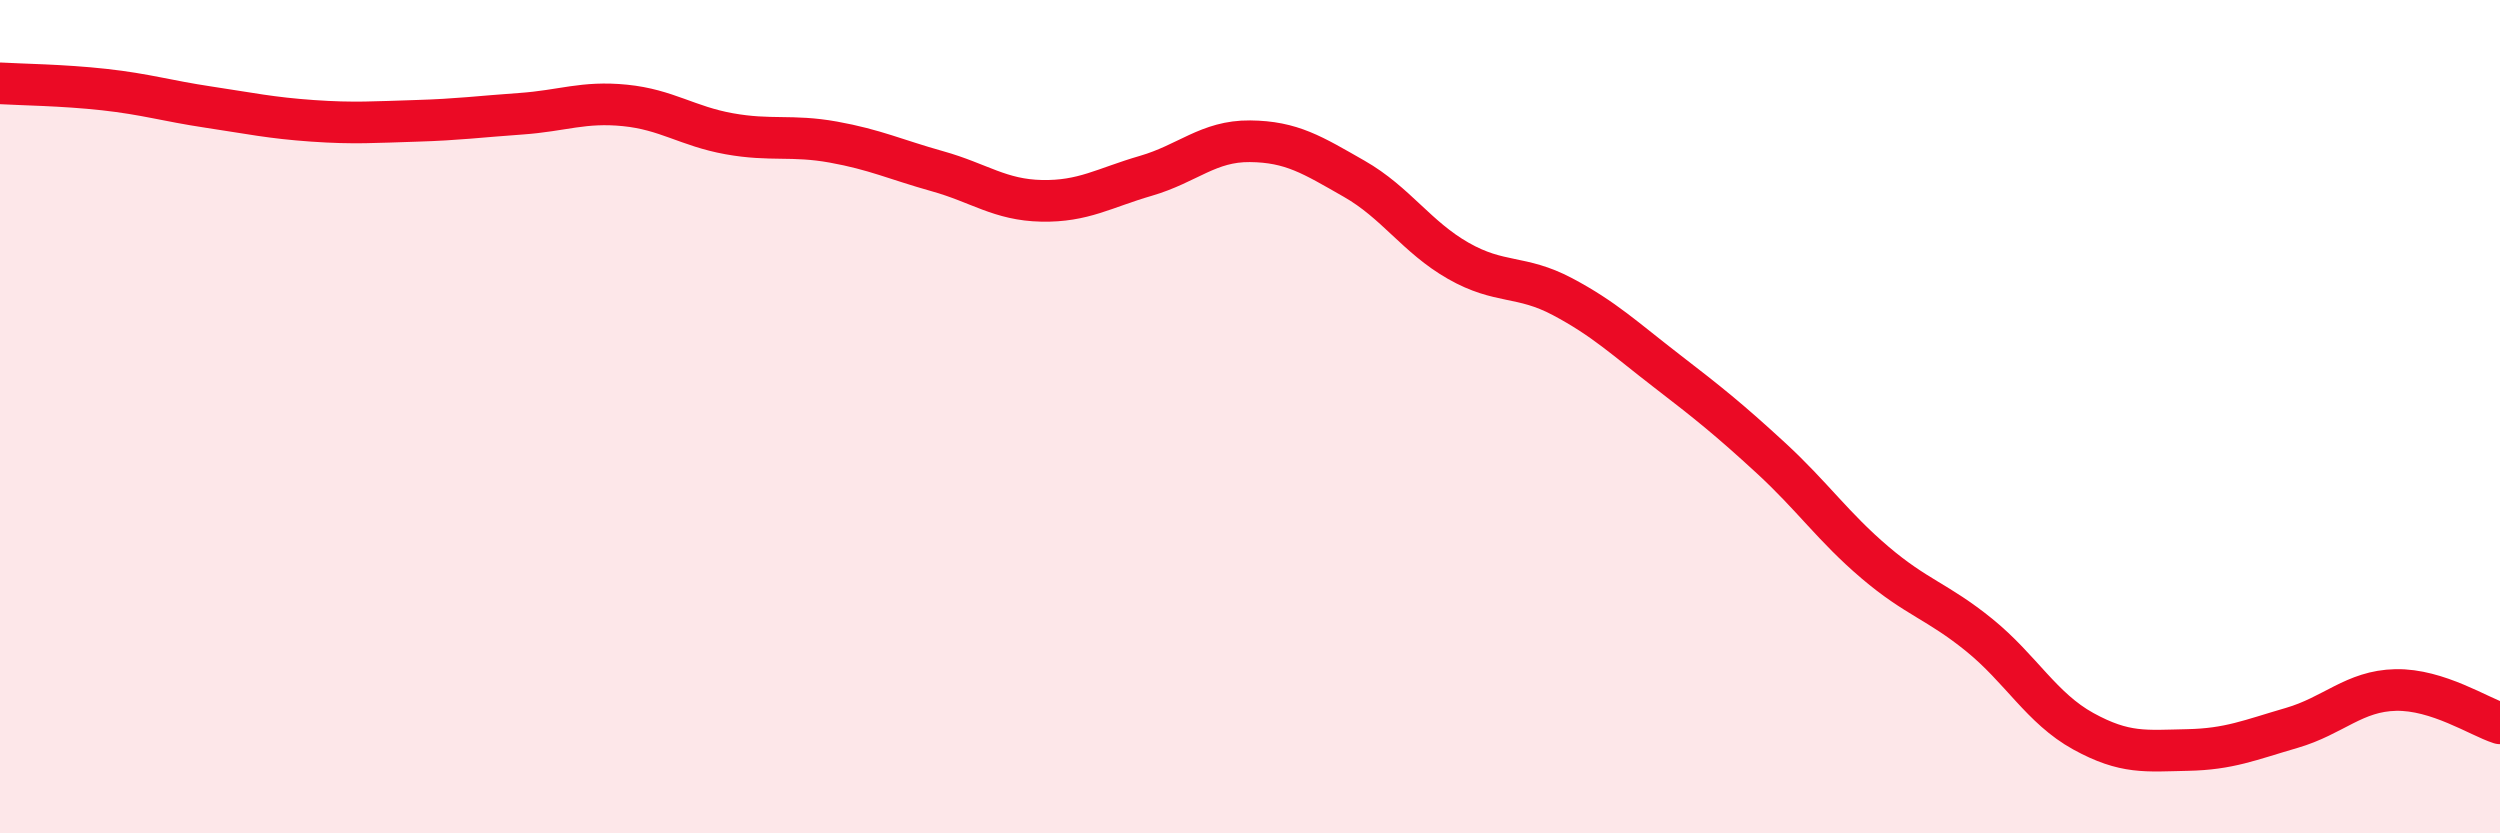
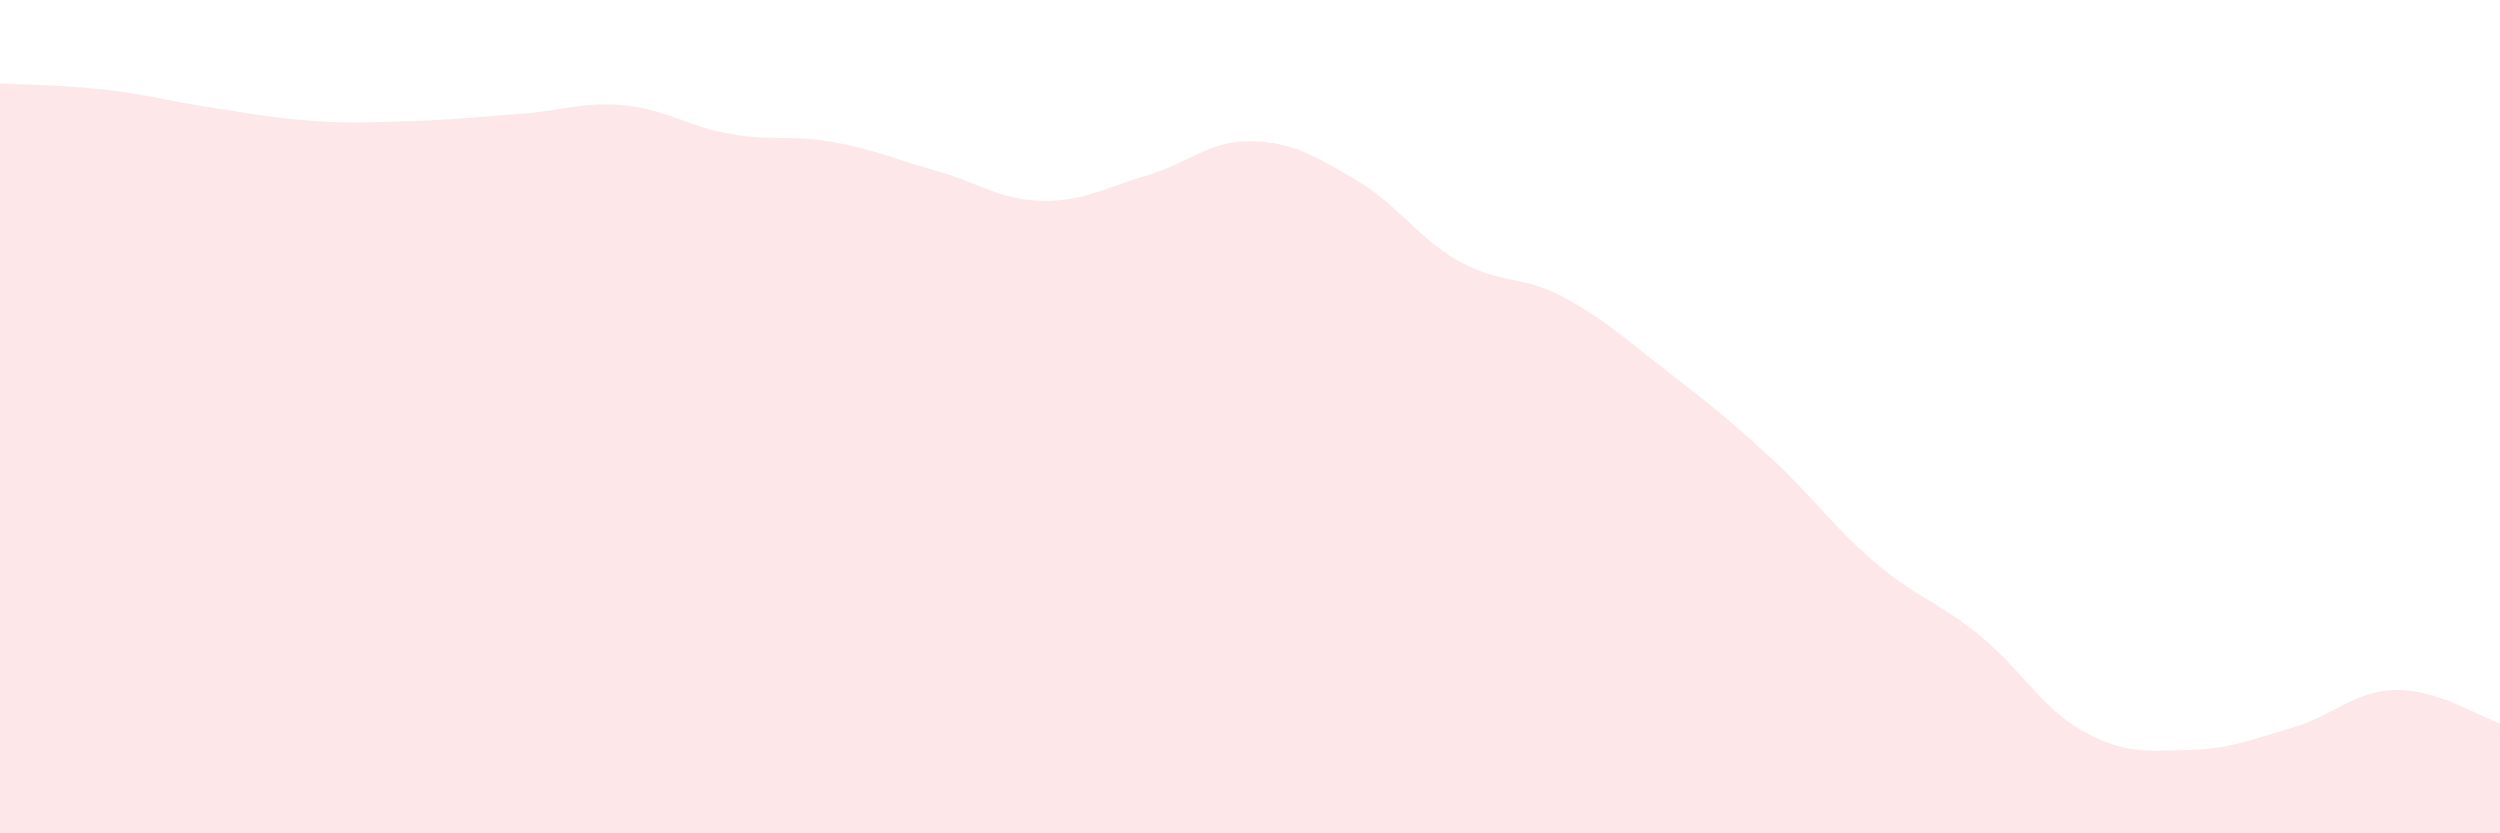
<svg xmlns="http://www.w3.org/2000/svg" width="60" height="20" viewBox="0 0 60 20">
  <path d="M 0,2 C 0.5,2.03 1.5,2.04 2.5,2.15 C 3.5,2.26 4,2.42 5,2.57 C 6,2.72 6.5,2.83 7.5,2.9 C 8.5,2.97 9,2.93 10,2.9 C 11,2.87 11.5,2.8 12.5,2.73 C 13.5,2.66 14,2.43 15,2.53 C 16,2.63 16.5,3.03 17.5,3.21 C 18.5,3.39 19,3.23 20,3.41 C 21,3.59 21.5,3.83 22.5,4.11 C 23.5,4.39 24,4.8 25,4.82 C 26,4.84 26.5,4.51 27.5,4.22 C 28.5,3.93 29,3.38 30,3.39 C 31,3.4 31.5,3.72 32.5,4.29 C 33.5,4.86 34,5.69 35,6.26 C 36,6.83 36.5,6.59 37.5,7.12 C 38.5,7.65 39,8.13 40,8.9 C 41,9.67 41.5,10.07 42.5,10.99 C 43.5,11.91 44,12.65 45,13.5 C 46,14.35 46.5,14.43 47.5,15.24 C 48.5,16.05 49,17 50,17.55 C 51,18.1 51.5,18.02 52.5,18 C 53.5,17.98 54,17.76 55,17.47 C 56,17.18 56.5,16.58 57.5,16.56 C 58.5,16.54 59.5,17.2 60,17.36L60 20L0 20Z" fill="#EB0A25" opacity="0.1" stroke-linecap="round" stroke-linejoin="round" />
-   <path d="M 0,2 C 0.5,2.03 1.5,2.04 2.5,2.15 C 3.5,2.26 4,2.42 5,2.57 C 6,2.72 6.5,2.83 7.5,2.9 C 8.5,2.97 9,2.93 10,2.9 C 11,2.87 11.5,2.8 12.5,2.73 C 13.5,2.66 14,2.43 15,2.53 C 16,2.63 16.5,3.03 17.5,3.21 C 18.5,3.39 19,3.23 20,3.41 C 21,3.59 21.5,3.83 22.5,4.11 C 23.5,4.39 24,4.8 25,4.82 C 26,4.84 26.5,4.51 27.5,4.22 C 28.5,3.93 29,3.38 30,3.39 C 31,3.4 31.5,3.72 32.5,4.29 C 33.5,4.86 34,5.69 35,6.26 C 36,6.83 36.5,6.59 37.5,7.12 C 38.5,7.65 39,8.13 40,8.9 C 41,9.67 41.5,10.07 42.5,10.99 C 43.5,11.91 44,12.65 45,13.5 C 46,14.35 46.5,14.43 47.5,15.24 C 48.5,16.05 49,17 50,17.55 C 51,18.1 51.5,18.02 52.5,18 C 53.5,17.98 54,17.76 55,17.47 C 56,17.18 56.5,16.58 57.5,16.56 C 58.5,16.54 59.5,17.2 60,17.36" stroke="#EB0A25" stroke-width="1" fill="none" stroke-linecap="round" stroke-linejoin="round" />
</svg>